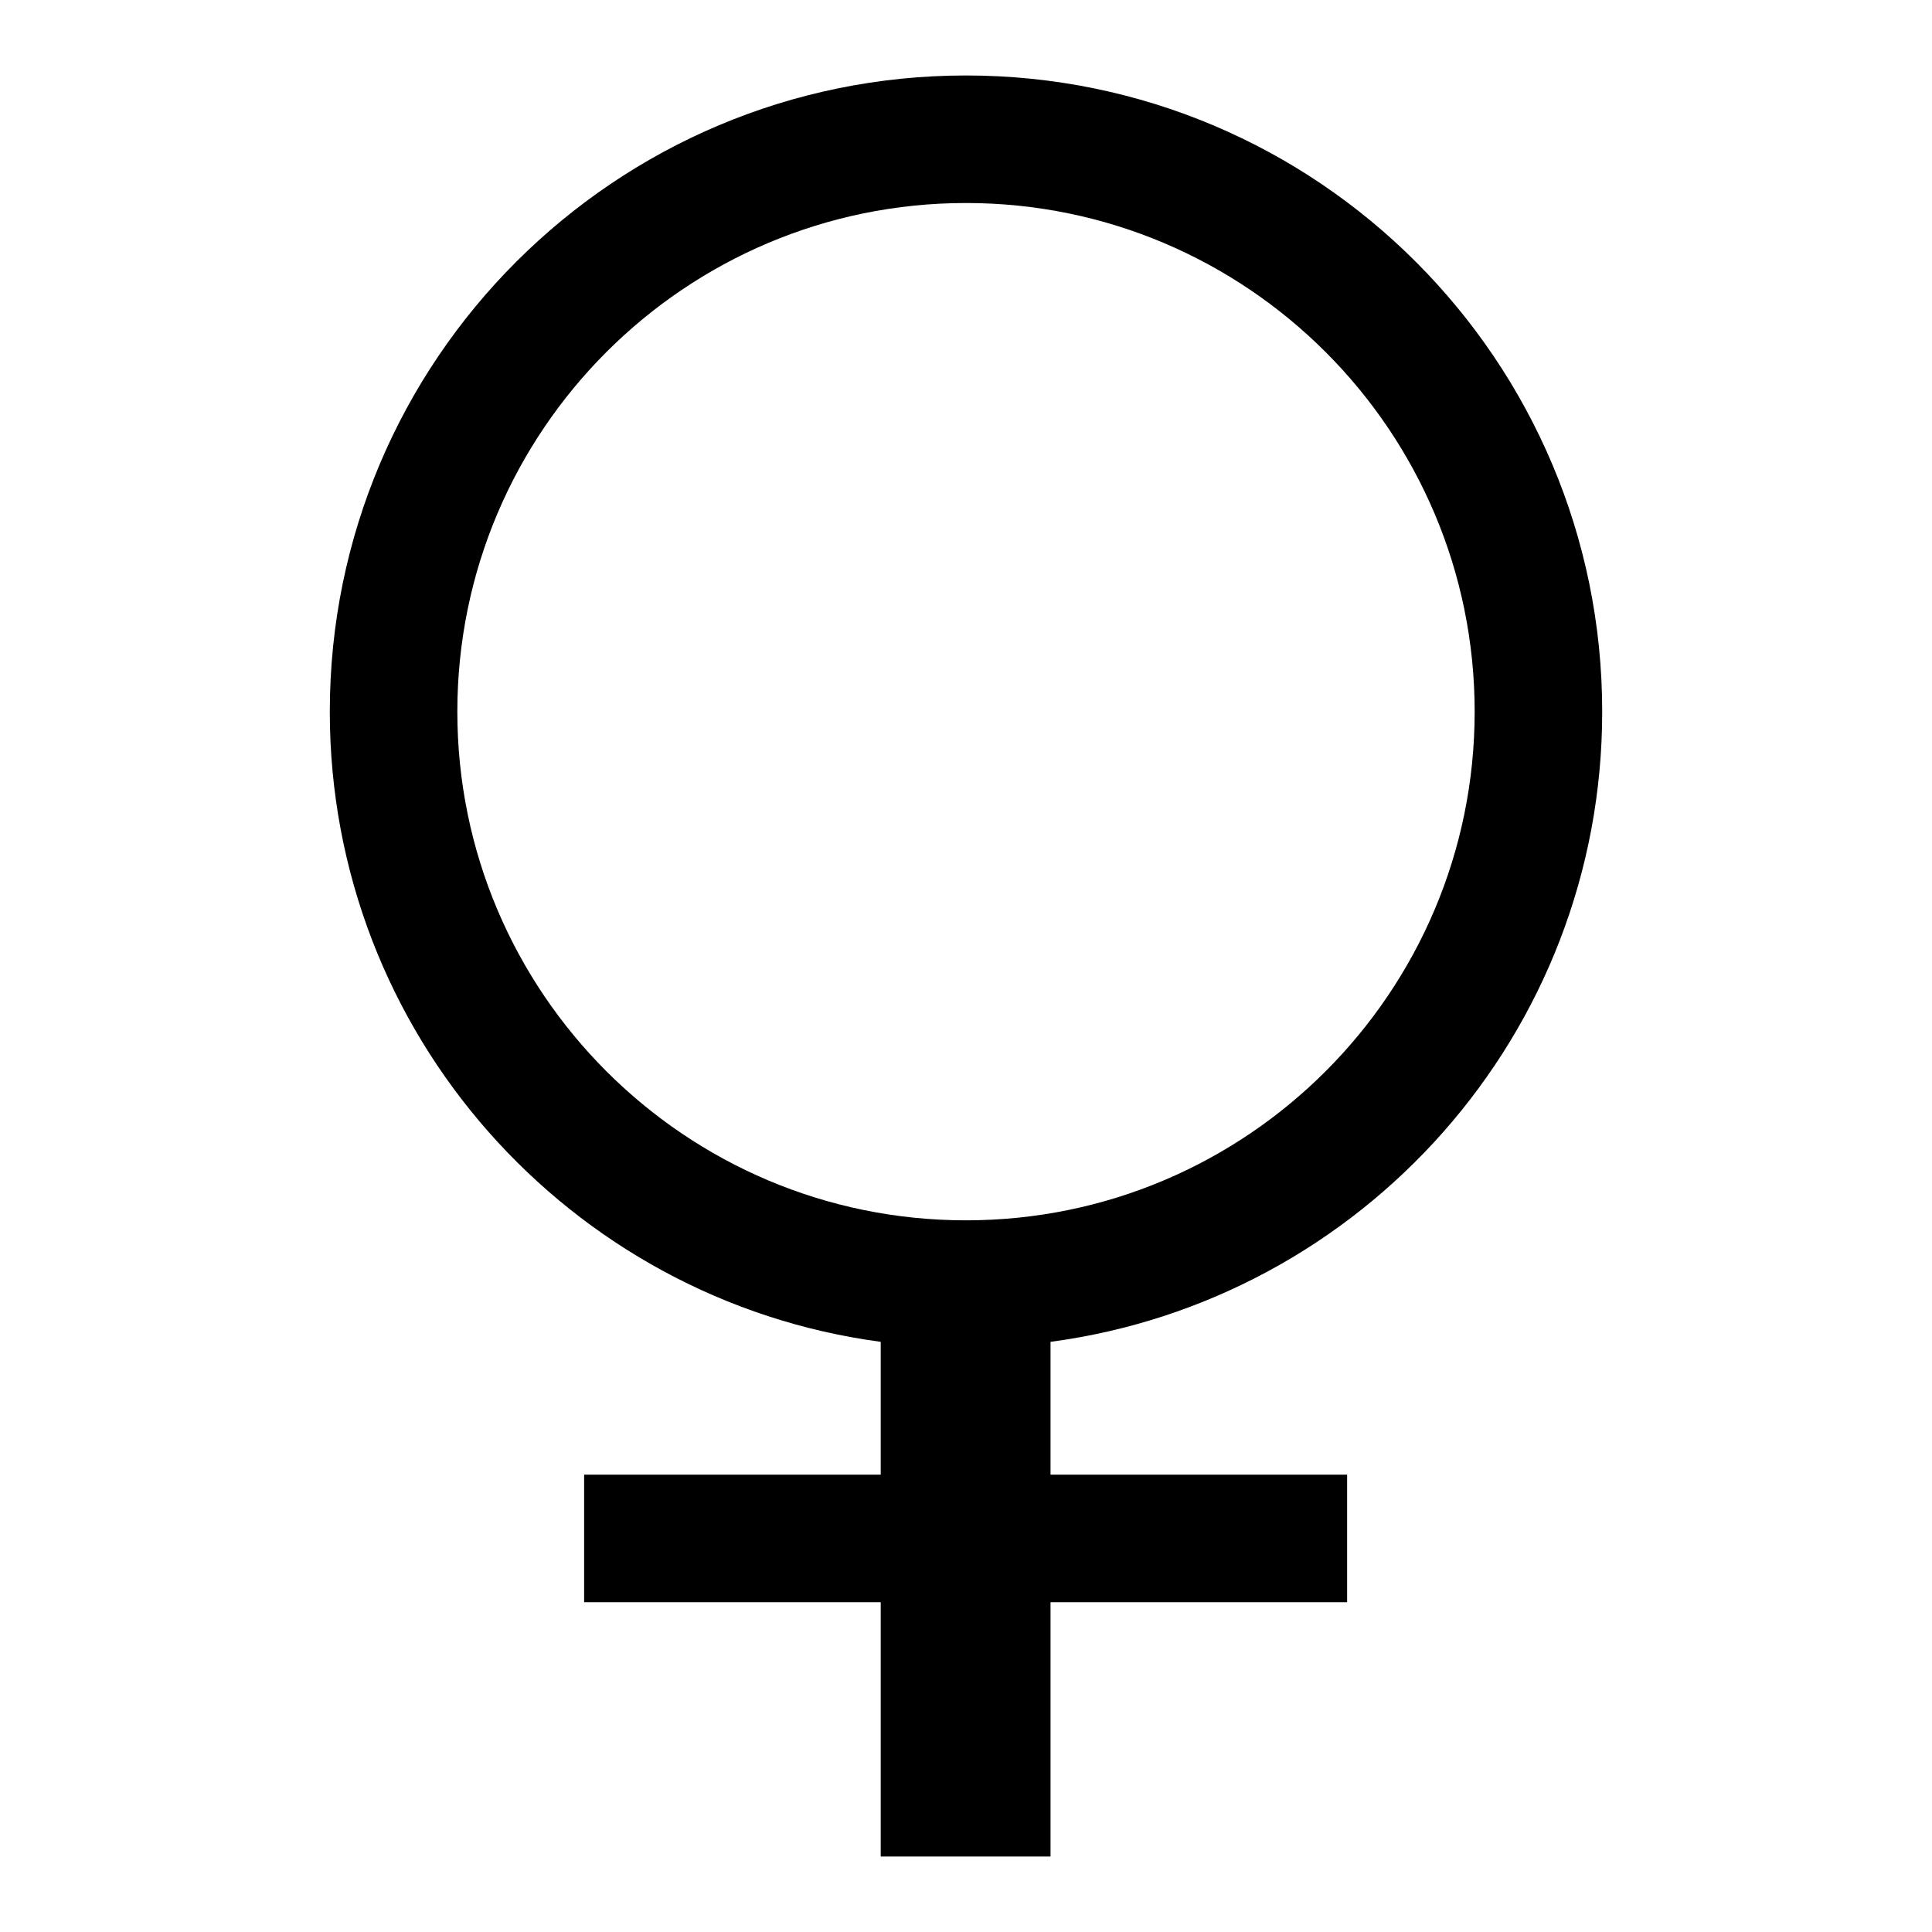
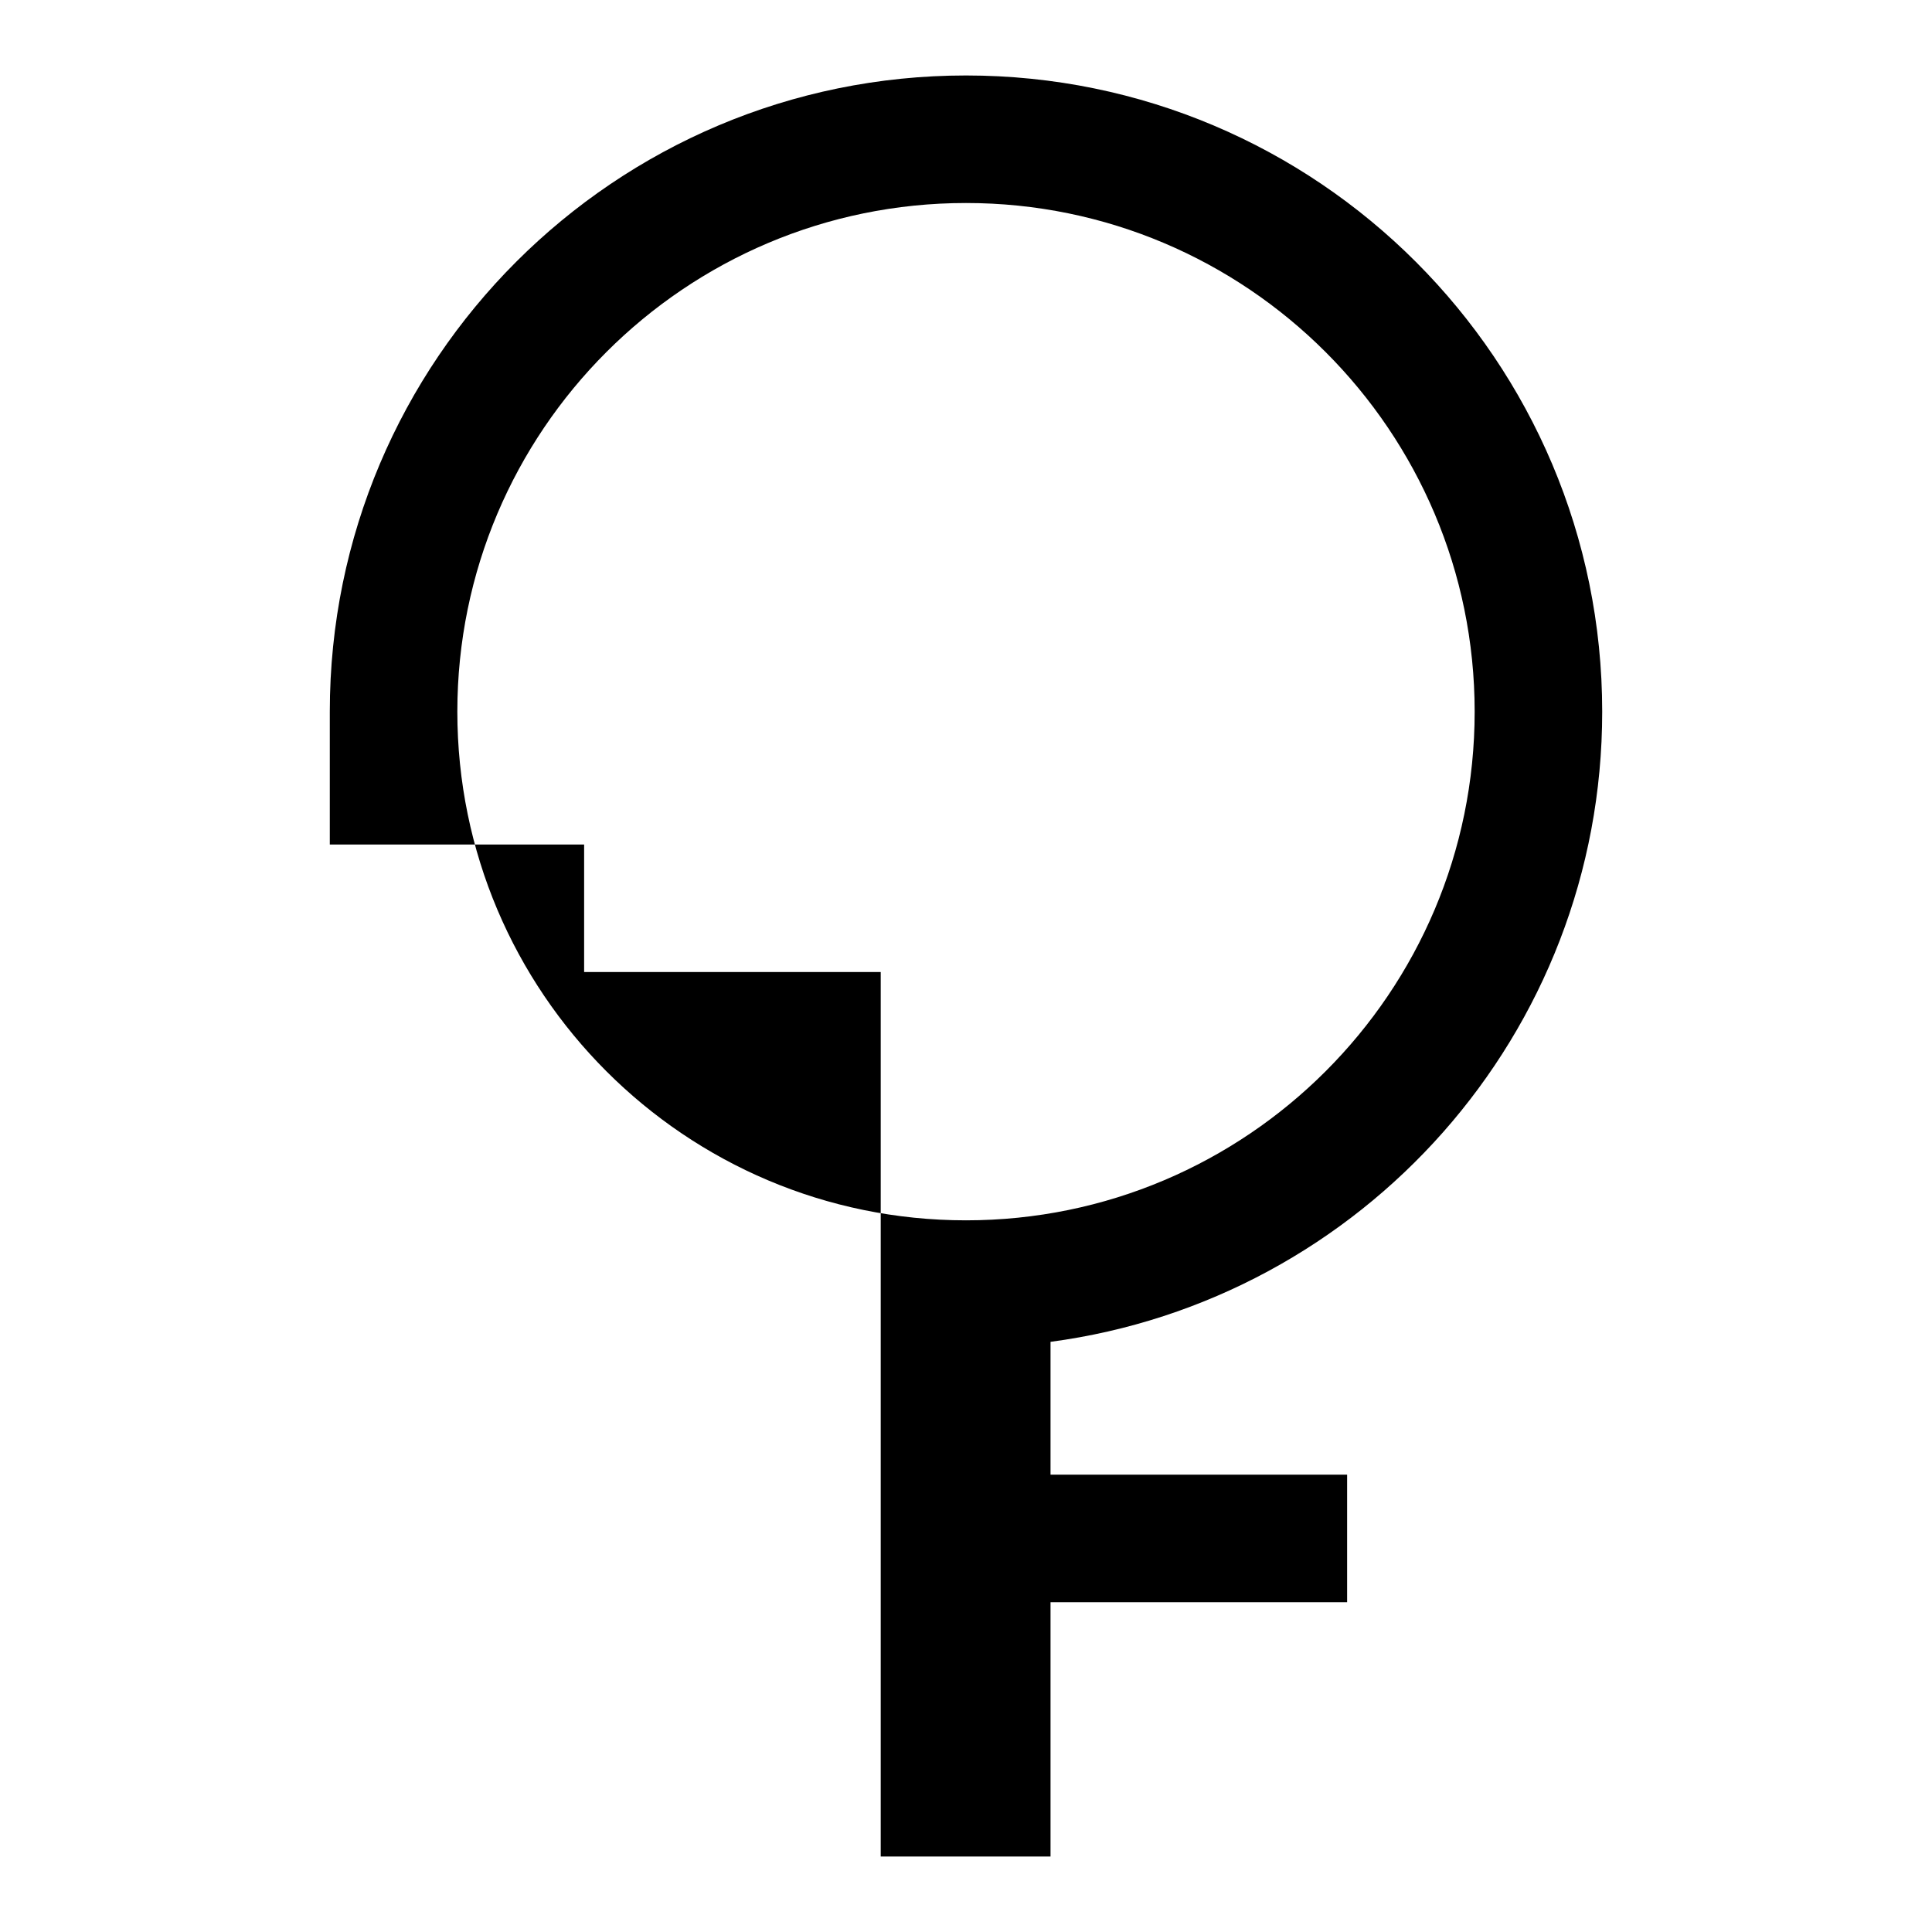
<svg xmlns="http://www.w3.org/2000/svg" version="1.1" x="0px" y="0px" viewBox="0 0 256 256" enable-background="new 0 0 256 256" xml:space="preserve">
  <g>
    <g>
-       <path fill="#000000" d="M212.3,94.3c0-46.5-37.7-84.3-84.3-84.3c-46.5,0-84.3,37.7-84.3,84.3c0,42.7,31.8,78,73,83.5v17.6H77.4v16.9h39.3V246h22.5v-33.7h39.3v-16.9h-39.3v-17.6C180.5,172.3,212.3,137,212.3,94.3z M60.6,94.3c0-37.2,30.2-67.4,67.4-67.4c37.2,0,67.4,30.2,67.4,67.4s-30.2,67.4-67.4,67.4C90.8,161.7,60.6,131.5,60.6,94.3z" />
+       <path fill="#000000" d="M212.3,94.3c0-46.5-37.7-84.3-84.3-84.3c-46.5,0-84.3,37.7-84.3,84.3v17.6H77.4v16.9h39.3V246h22.5v-33.7h39.3v-16.9h-39.3v-17.6C180.5,172.3,212.3,137,212.3,94.3z M60.6,94.3c0-37.2,30.2-67.4,67.4-67.4c37.2,0,67.4,30.2,67.4,67.4s-30.2,67.4-67.4,67.4C90.8,161.7,60.6,131.5,60.6,94.3z" />
    </g>
  </g>
</svg>